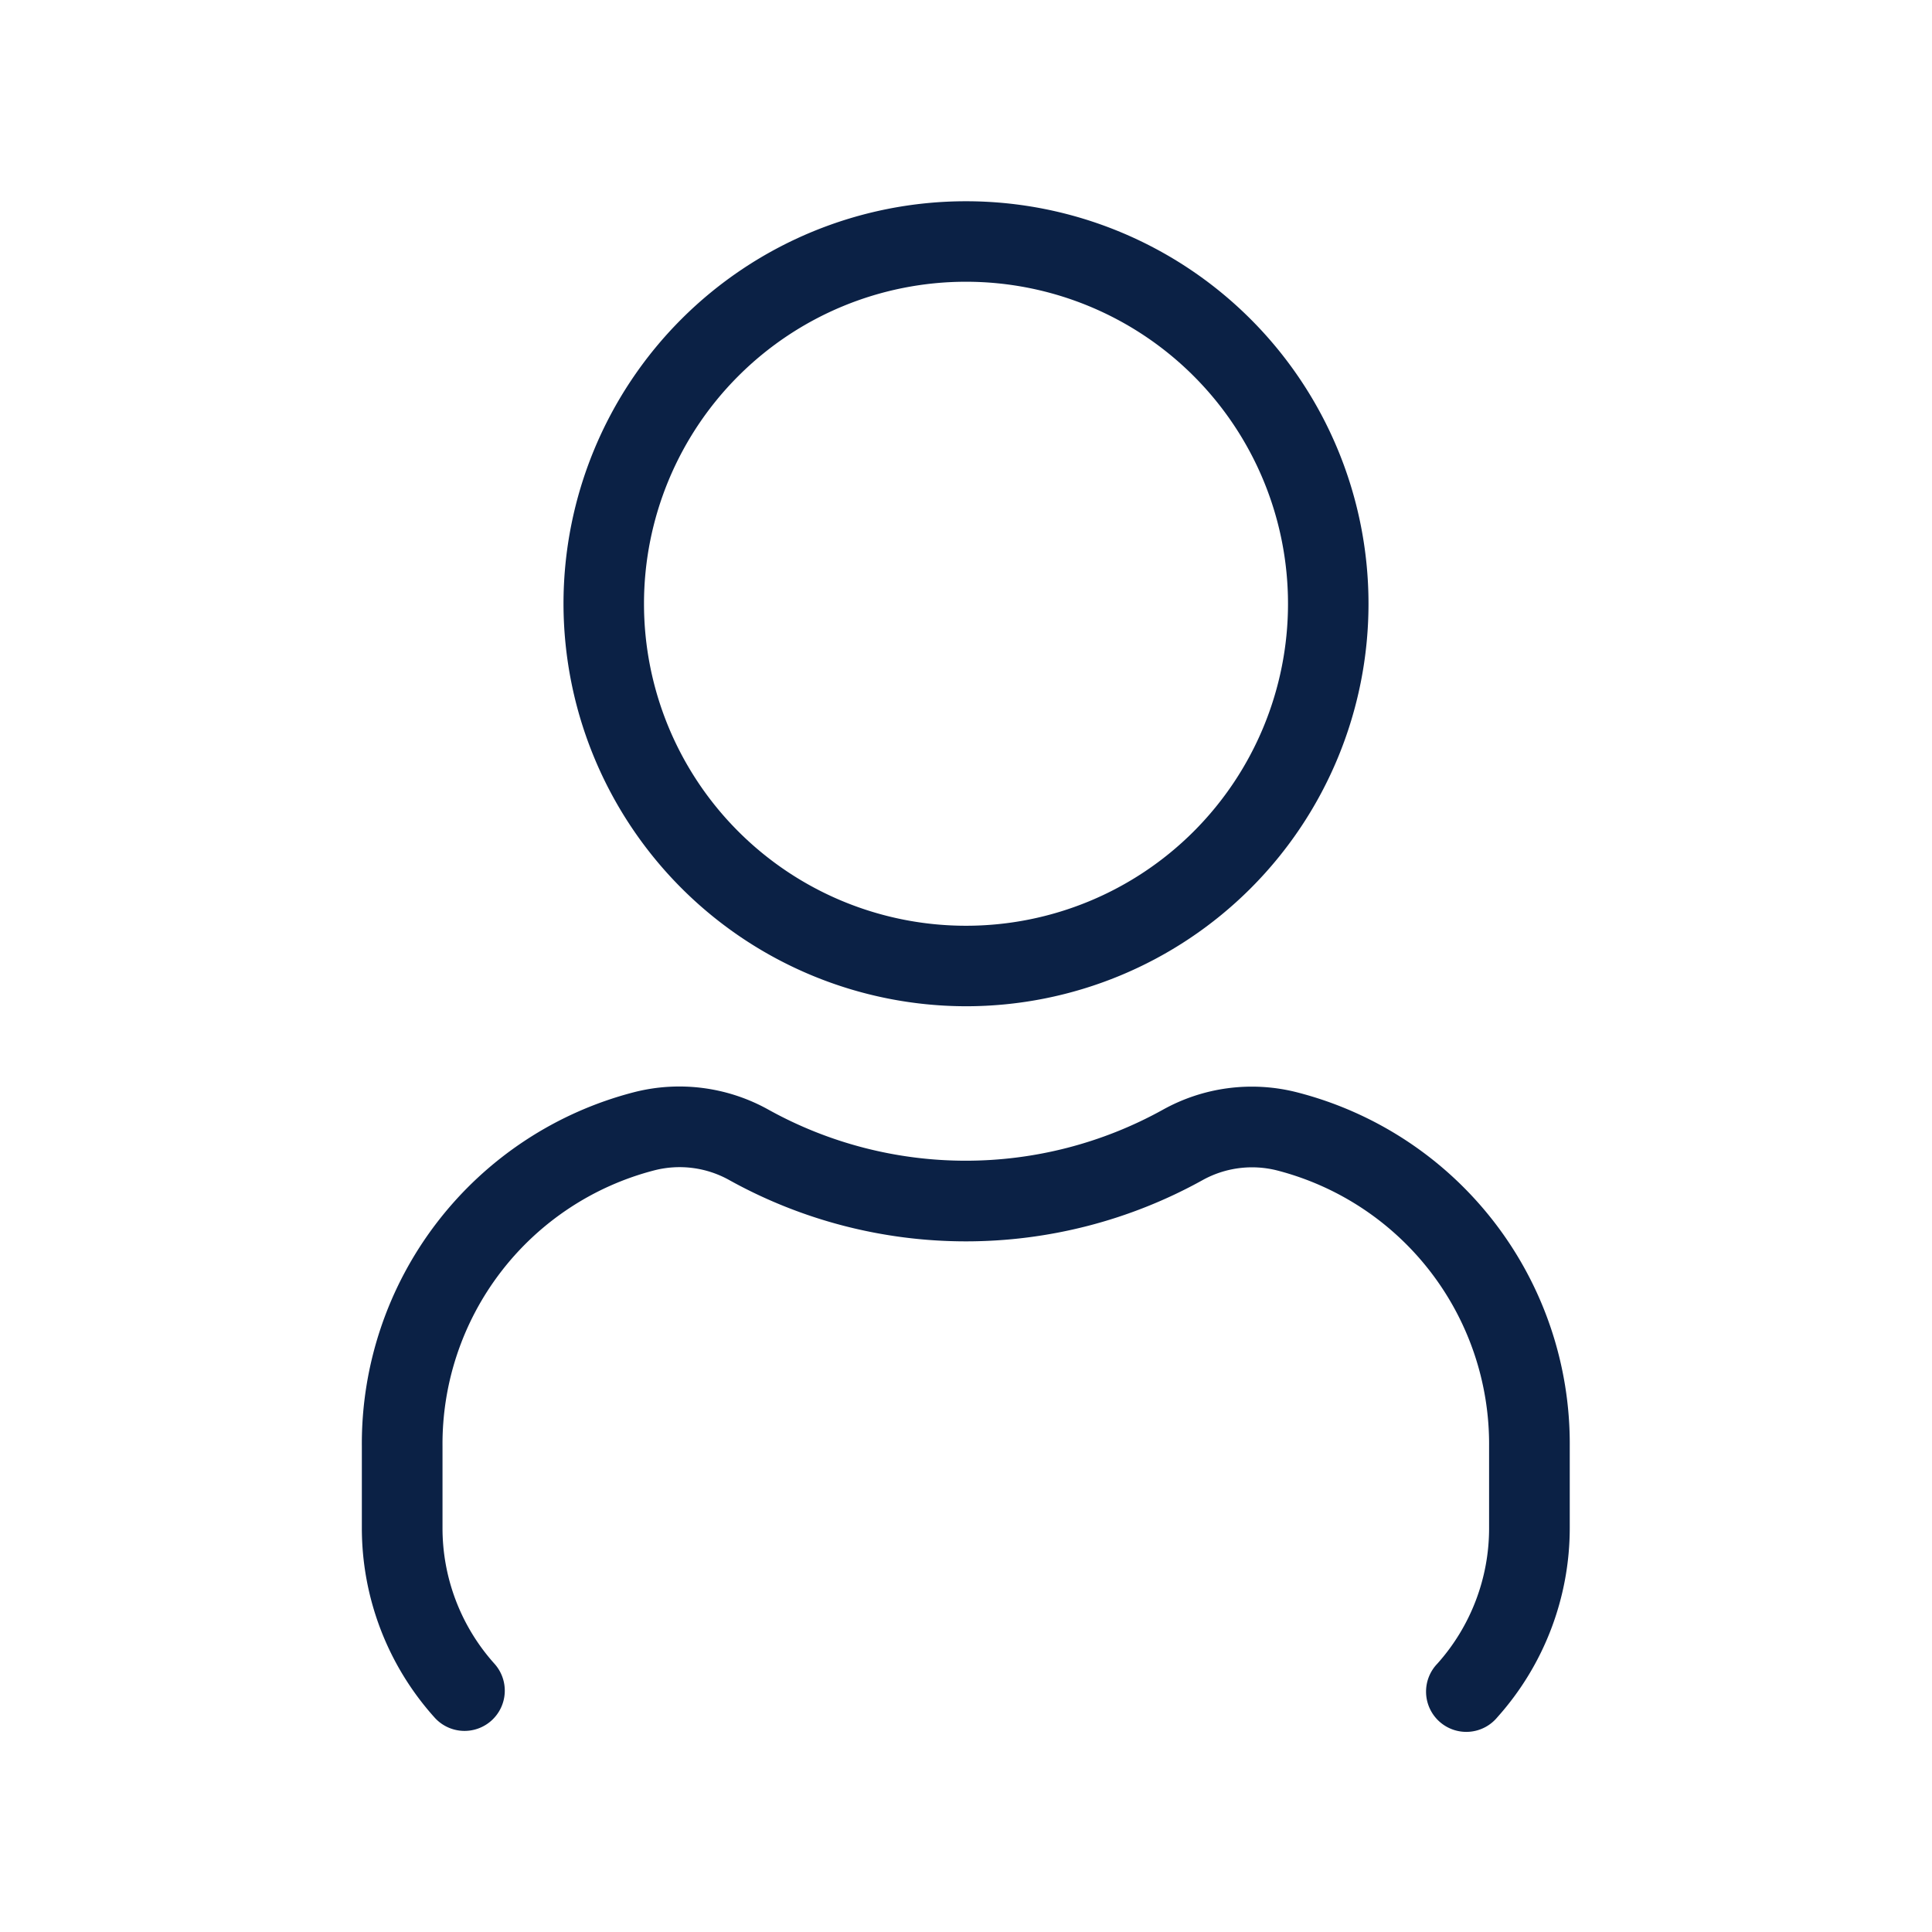
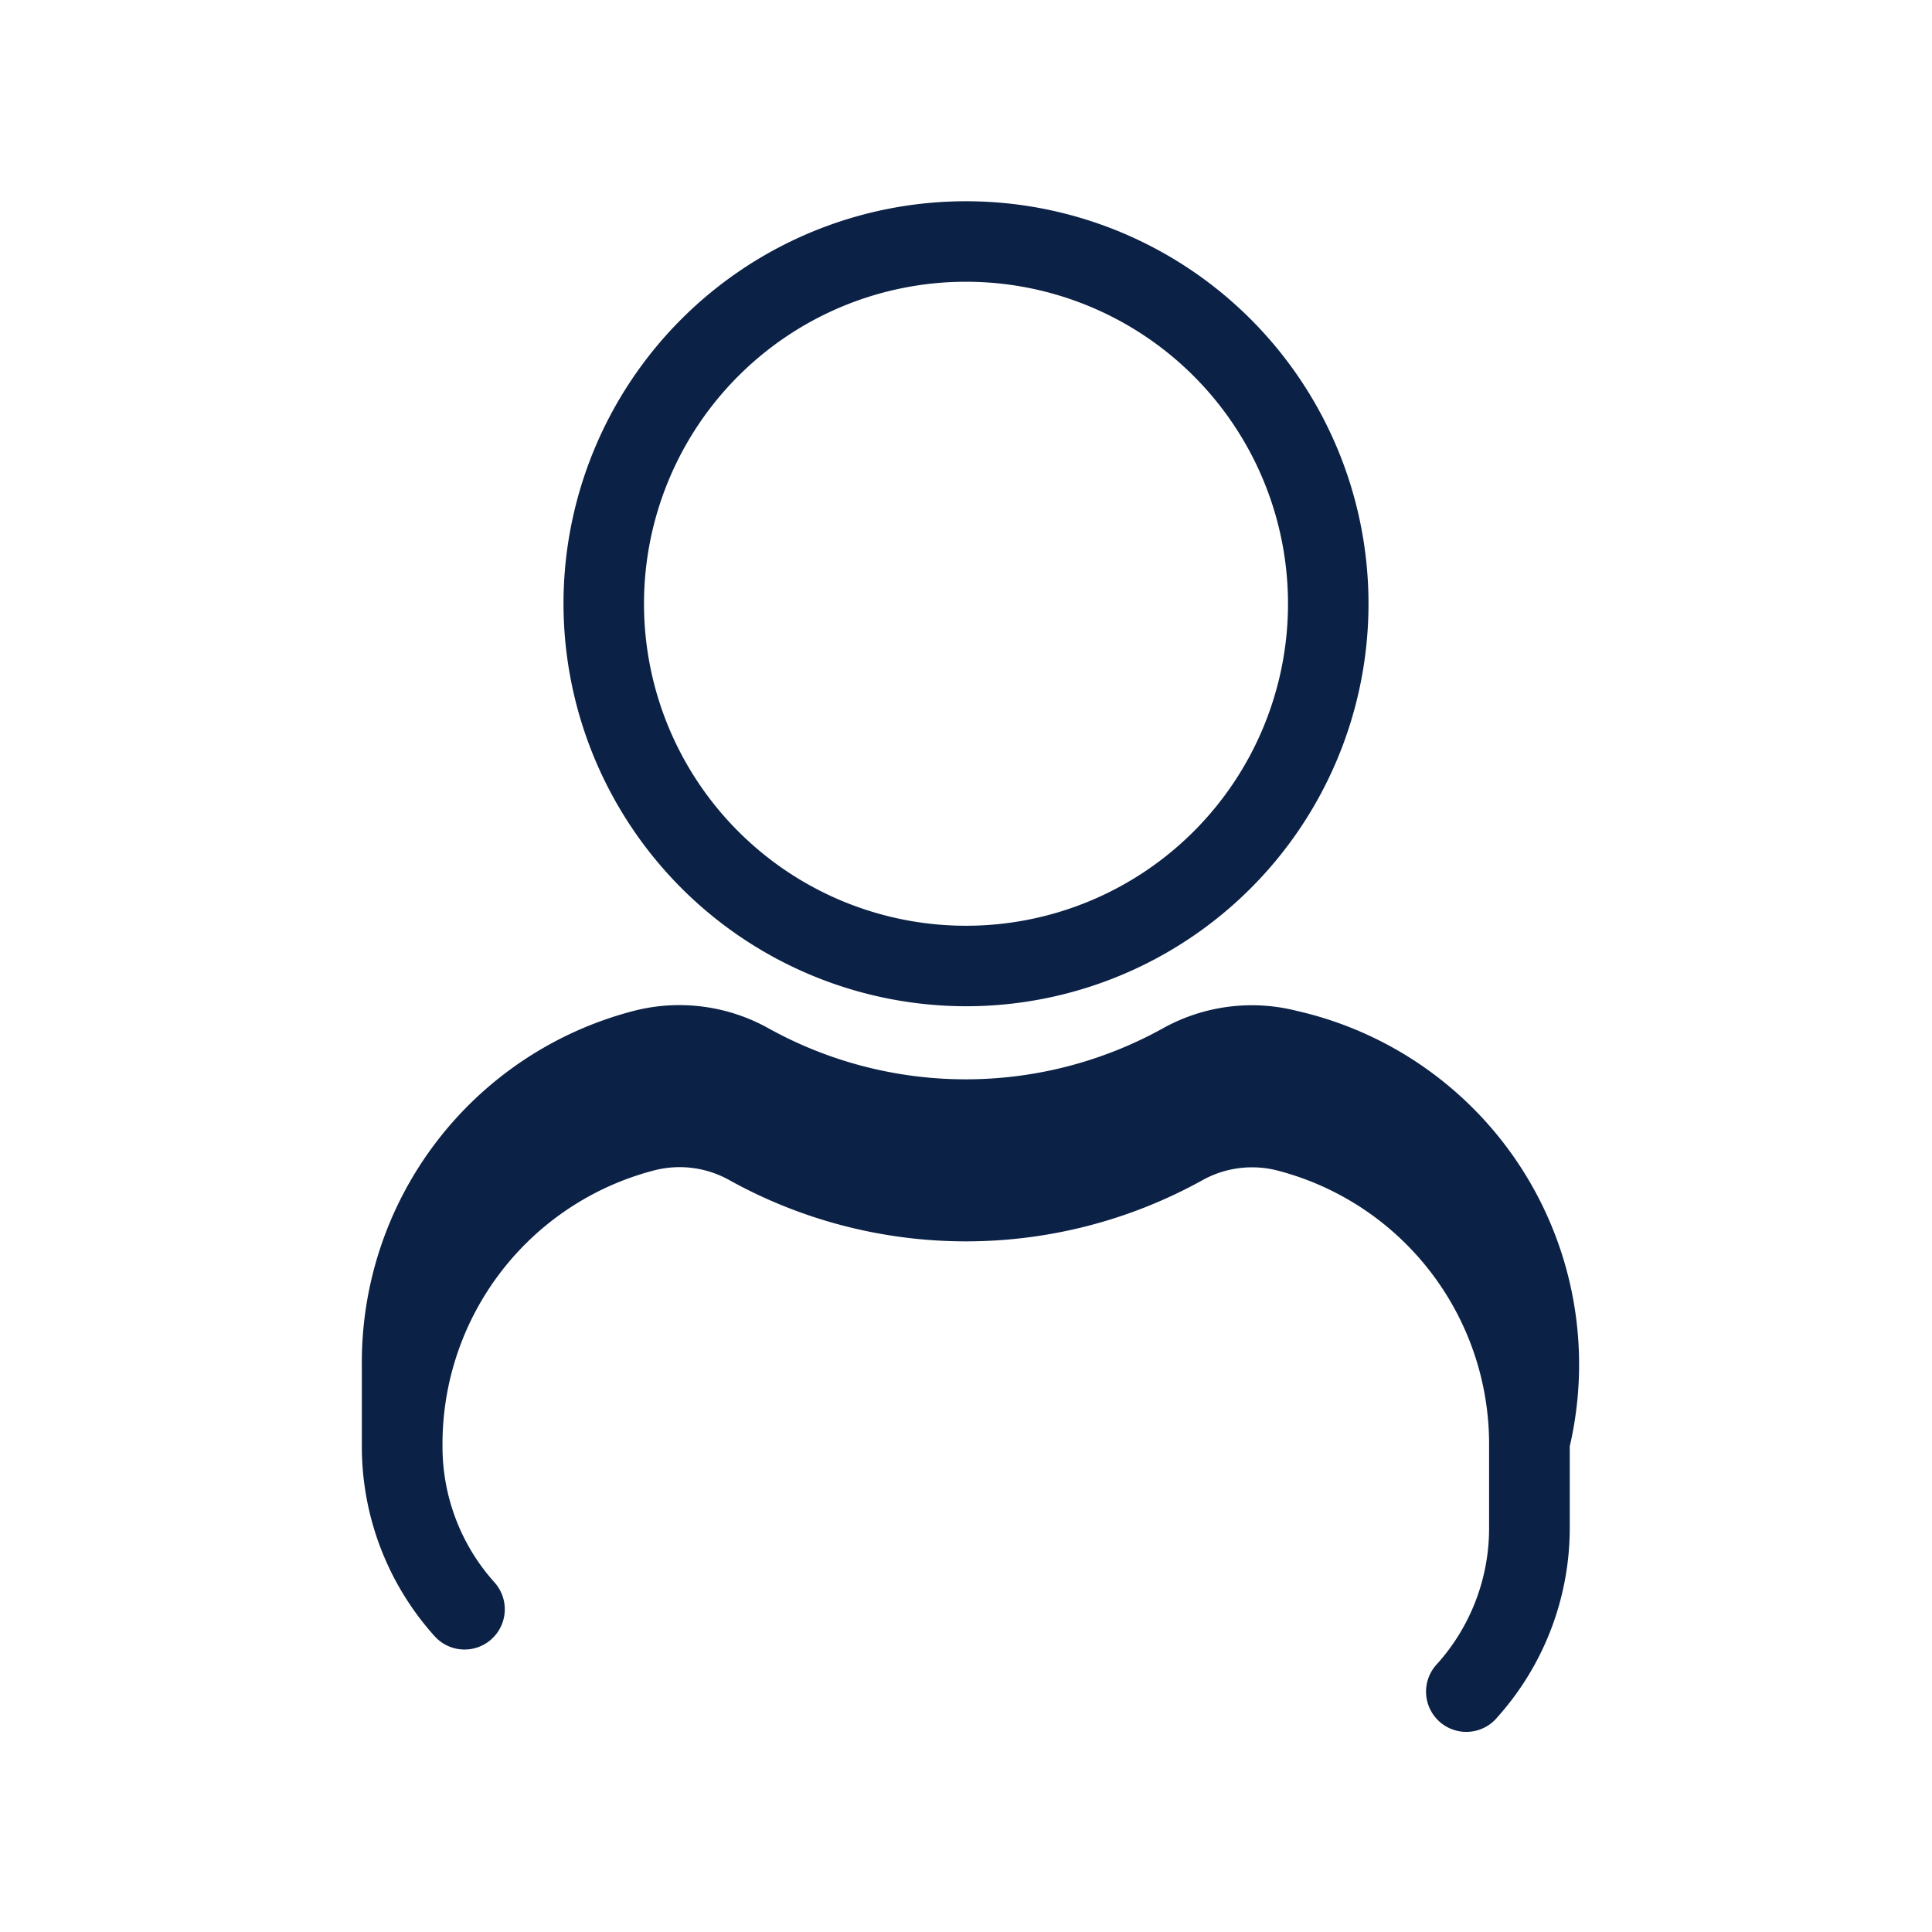
<svg xmlns="http://www.w3.org/2000/svg" width="24" height="24" viewBox="0 0 24 24">
  <g id="Group_50794" data-name="Group 50794" transform="translate(-4910 19235)">
-     <rect id="Path" width="24" height="24" transform="translate(4910 -19235)" fill="rgba(255,255,255,0)" />
-     <path id="user-Light_1_" d="M695,505.5a5,5,0,1,0-5-5A5.006,5.006,0,0,0,695,505.5Zm0-9a4,4,0,1,1-4,4A4,4,0,0,1,695,496.5Zm7.5,14.467v1.011a3.525,3.525,0,0,1-.9,2.355.5.5,0,1,1-.745-.666,2.521,2.521,0,0,0,.643-1.688v-1.011a3.511,3.511,0,0,0-2.632-3.428,1.268,1.268,0,0,0-.931.122,6.059,6.059,0,0,1-5.871,0,1.265,1.265,0,0,0-.934-.124,3.511,3.511,0,0,0-2.633,3.428v1.011a2.521,2.521,0,0,0,.643,1.688.5.5,0,1,1-.745.667,3.521,3.521,0,0,1-.9-2.355v-1.011a4.509,4.509,0,0,1,3.388-4.4,2.273,2.273,0,0,1,1.669.222,5.052,5.052,0,0,0,4.889,0,2.271,2.271,0,0,1,1.666-.22A4.505,4.505,0,0,1,702.5,510.967Z" transform="translate(4227 -19728)" fill="#0b2145" />
+     <path id="user-Light_1_" d="M695,505.5a5,5,0,1,0-5-5A5.006,5.006,0,0,0,695,505.5Zm0-9a4,4,0,1,1-4,4A4,4,0,0,1,695,496.5Zm7.5,14.467v1.011a3.525,3.525,0,0,1-.9,2.355.5.5,0,1,1-.745-.666,2.521,2.521,0,0,0,.643-1.688v-1.011a3.511,3.511,0,0,0-2.632-3.428,1.268,1.268,0,0,0-.931.122,6.059,6.059,0,0,1-5.871,0,1.265,1.265,0,0,0-.934-.124,3.511,3.511,0,0,0-2.633,3.428a2.521,2.521,0,0,0,.643,1.688.5.5,0,1,1-.745.667,3.521,3.521,0,0,1-.9-2.355v-1.011a4.509,4.509,0,0,1,3.388-4.4,2.273,2.273,0,0,1,1.669.222,5.052,5.052,0,0,0,4.889,0,2.271,2.271,0,0,1,1.666-.22A4.505,4.505,0,0,1,702.5,510.967Z" transform="translate(4227 -19728)" fill="#0b2145" />
  </g>
</svg>